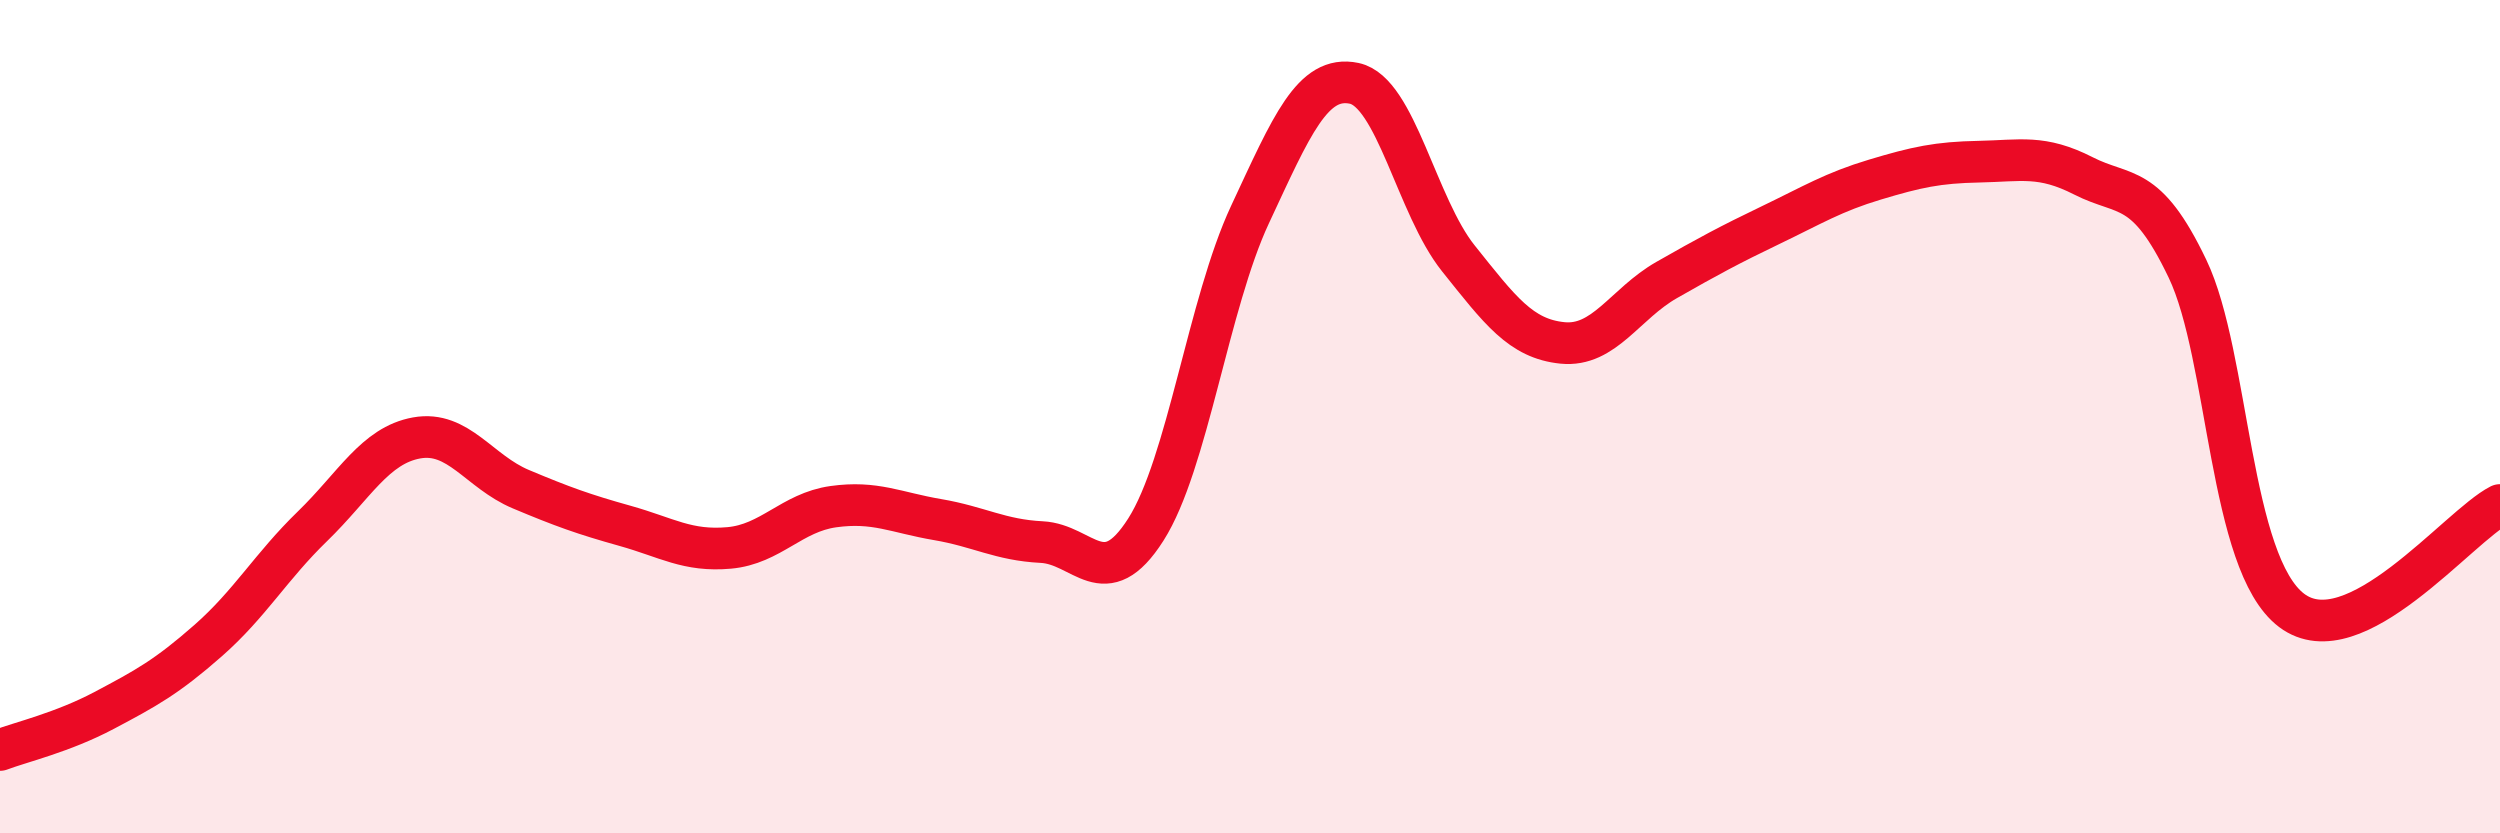
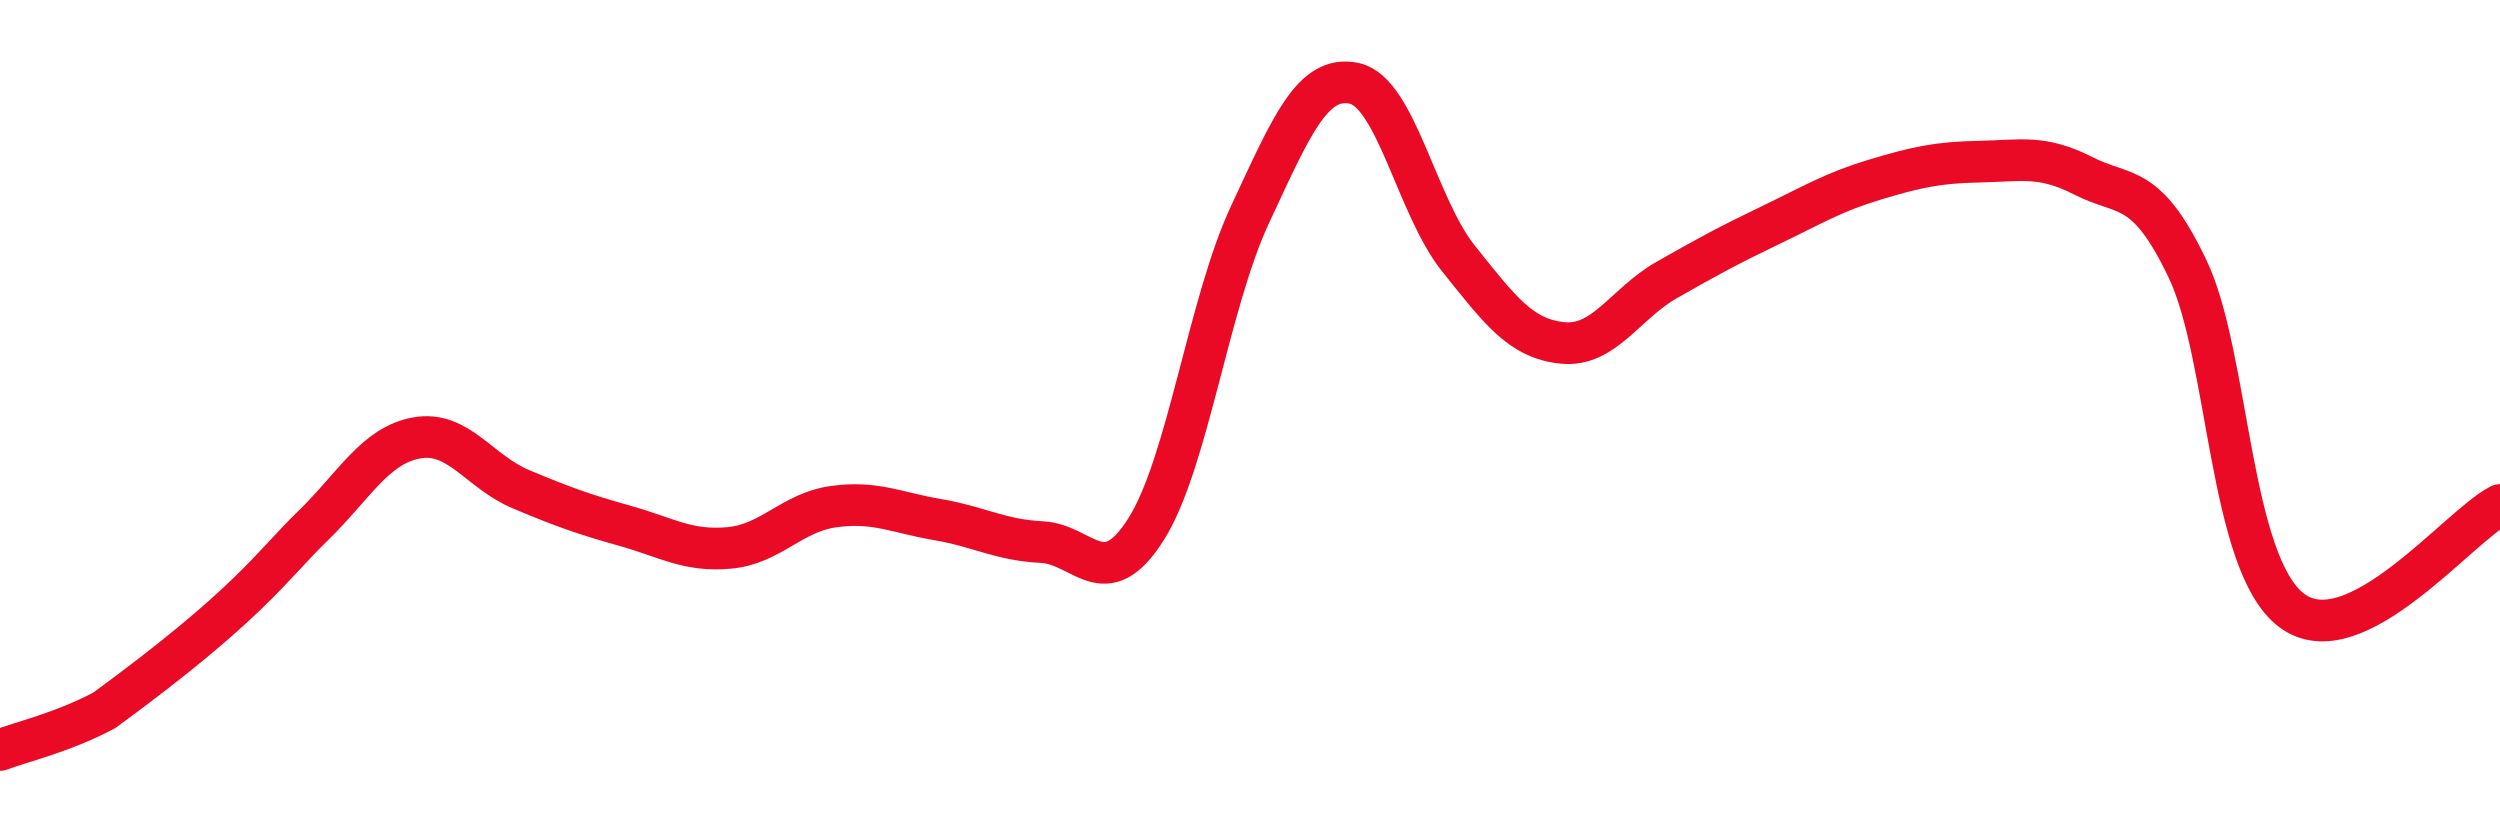
<svg xmlns="http://www.w3.org/2000/svg" width="60" height="20" viewBox="0 0 60 20">
-   <path d="M 0,18 C 0.5,17.81 1.5,17.58 2.5,17.05 C 3.5,16.52 4,16.25 5,15.37 C 6,14.49 6.5,13.6 7.5,12.63 C 8.5,11.66 9,10.69 10,10.51 C 11,10.33 11.5,11.32 12.5,11.74 C 13.5,12.16 14,12.34 15,12.62 C 16,12.9 16.5,13.24 17.5,13.15 C 18.5,13.06 19,12.3 20,12.16 C 21,12.02 21.5,12.3 22.5,12.47 C 23.5,12.64 24,12.96 25,13.01 C 26,13.06 26.5,14.28 27.5,12.71 C 28.5,11.14 29,7.29 30,5.15 C 31,3.01 31.5,1.79 32.5,2 C 33.5,2.21 34,4.95 35,6.2 C 36,7.45 36.5,8.13 37.5,8.23 C 38.5,8.33 39,7.29 40,6.72 C 41,6.15 41.5,5.88 42.5,5.4 C 43.5,4.92 44,4.61 45,4.31 C 46,4.01 46.5,3.9 47.5,3.88 C 48.5,3.86 49,3.71 50,4.22 C 51,4.73 51.5,4.36 52.5,6.45 C 53.5,8.54 53.5,13.52 55,14.65 C 56.5,15.78 59,12.63 60,12.12L60 20L0 20Z" fill="#EB0A25" opacity="0.1" stroke-linecap="round" stroke-linejoin="round" />
-   <path d="M 0,18 C 0.5,17.81 1.5,17.58 2.5,17.05 C 3.5,16.52 4,16.25 5,15.37 C 6,14.49 6.5,13.6 7.5,12.63 C 8.5,11.66 9,10.69 10,10.51 C 11,10.33 11.5,11.32 12.5,11.74 C 13.5,12.16 14,12.34 15,12.62 C 16,12.9 16.5,13.24 17.5,13.15 C 18.5,13.06 19,12.3 20,12.16 C 21,12.02 21.5,12.3 22.5,12.47 C 23.5,12.64 24,12.96 25,13.01 C 26,13.06 26.5,14.28 27.5,12.71 C 28.5,11.14 29,7.29 30,5.15 C 31,3.01 31.5,1.79 32.5,2 C 33.5,2.21 34,4.95 35,6.2 C 36,7.45 36.5,8.13 37.5,8.23 C 38.5,8.33 39,7.29 40,6.72 C 41,6.15 41.5,5.88 42.5,5.4 C 43.5,4.92 44,4.61 45,4.31 C 46,4.01 46.5,3.9 47.5,3.88 C 48.5,3.86 49,3.71 50,4.22 C 51,4.73 51.5,4.36 52.5,6.45 C 53.5,8.54 53.5,13.52 55,14.65 C 56.5,15.78 59,12.63 60,12.12" stroke="#EB0A25" stroke-width="1" fill="none" stroke-linecap="round" stroke-linejoin="round" />
+   <path d="M 0,18 C 0.5,17.81 1.5,17.58 2.5,17.05 C 6,14.49 6.5,13.6 7.5,12.63 C 8.5,11.66 9,10.69 10,10.51 C 11,10.33 11.5,11.32 12.5,11.74 C 13.5,12.16 14,12.34 15,12.62 C 16,12.9 16.5,13.24 17.5,13.15 C 18.5,13.06 19,12.3 20,12.16 C 21,12.02 21.5,12.3 22.5,12.47 C 23.5,12.64 24,12.96 25,13.01 C 26,13.06 26.5,14.28 27.5,12.71 C 28.5,11.14 29,7.29 30,5.15 C 31,3.01 31.5,1.79 32.5,2 C 33.5,2.21 34,4.95 35,6.2 C 36,7.45 36.5,8.13 37.5,8.23 C 38.5,8.33 39,7.29 40,6.72 C 41,6.15 41.5,5.88 42.5,5.4 C 43.5,4.92 44,4.61 45,4.31 C 46,4.01 46.5,3.9 47.5,3.88 C 48.5,3.86 49,3.71 50,4.22 C 51,4.73 51.5,4.36 52.5,6.45 C 53.5,8.54 53.5,13.52 55,14.65 C 56.5,15.78 59,12.63 60,12.12" stroke="#EB0A25" stroke-width="1" fill="none" stroke-linecap="round" stroke-linejoin="round" />
</svg>